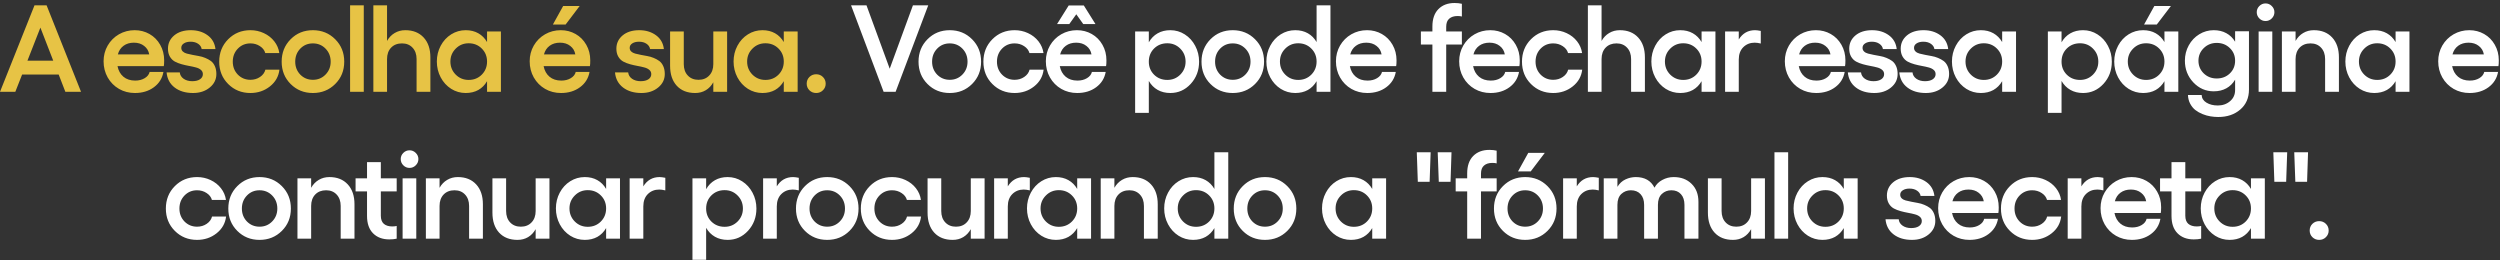
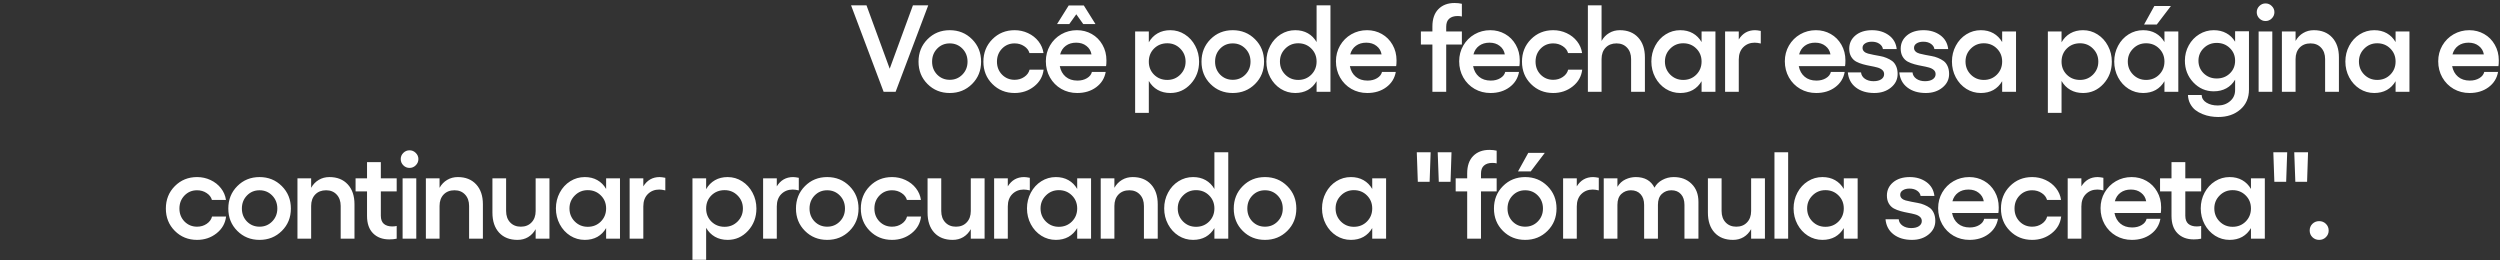
<svg xmlns="http://www.w3.org/2000/svg" width="817" height="85" viewBox="0 0 817 85" fill="none">
  <rect x="0" y="0" width="817" height="85" fill="#333333" stroke="none" />
-   <path d="M21.358 30L19.171 24.346H7.233L5.007 30H0.003L11.272 1.751H15.231L26.48 30H21.358ZM8.967 19.835H17.398L13.202 9.02L8.967 19.835ZM53.649 19.717C53.649 20.623 53.609 21.253 53.531 21.608H38.401C38.69 23.079 39.334 24.235 40.332 25.075C41.33 25.916 42.61 26.336 44.173 26.336C45.381 26.336 46.419 26.073 47.286 25.548C48.166 25.023 48.704 24.34 48.901 23.499H53.412C53.045 25.574 52.007 27.242 50.3 28.503C48.593 29.764 46.524 30.394 44.094 30.394C42.19 30.394 40.456 29.948 38.894 29.054C37.331 28.148 36.096 26.901 35.19 25.311C34.297 23.722 33.851 21.963 33.851 20.032C33.851 18.154 34.297 16.44 35.19 14.89C36.096 13.328 37.324 12.1 38.874 11.207C40.437 10.313 42.151 9.867 44.016 9.867C45.775 9.867 47.384 10.281 48.842 11.108C50.313 11.935 51.482 13.111 52.349 14.634C53.215 16.145 53.649 17.839 53.649 19.717ZM38.519 17.767H48.763C48.566 16.624 48.015 15.705 47.108 15.009C46.215 14.299 45.099 13.945 43.76 13.945C42.433 13.945 41.31 14.28 40.391 14.95C39.472 15.619 38.848 16.558 38.519 17.767ZM63.086 30.394C60.644 30.394 58.641 29.796 57.078 28.601C55.515 27.406 54.635 25.758 54.438 23.657H58.752C58.831 24.51 59.252 25.206 60.013 25.745C60.775 26.27 61.714 26.533 62.83 26.533C63.907 26.533 64.754 26.323 65.372 25.902C65.989 25.482 66.297 24.924 66.297 24.228C66.297 23.663 66.087 23.204 65.667 22.849C65.247 22.481 64.702 22.212 64.032 22.041C63.362 21.858 62.62 21.693 61.806 21.549C61.005 21.404 60.197 21.221 59.383 20.997C58.569 20.774 57.827 20.485 57.157 20.131C56.487 19.763 55.942 19.224 55.522 18.515C55.102 17.793 54.891 16.926 54.891 15.915C54.891 14.168 55.568 12.723 56.92 11.581C58.286 10.438 60.099 9.867 62.358 9.867C64.485 9.867 66.304 10.412 67.814 11.502C69.325 12.592 70.191 14.102 70.415 16.033H65.903C65.798 15.337 65.418 14.766 64.761 14.319C64.104 13.859 63.277 13.63 62.279 13.63C61.386 13.63 60.657 13.813 60.092 14.181C59.527 14.536 59.245 15.022 59.245 15.639C59.245 16.112 59.409 16.506 59.737 16.821C60.066 17.136 60.499 17.366 61.038 17.51C61.576 17.642 62.187 17.78 62.87 17.924C63.553 18.069 64.255 18.2 64.978 18.318C65.7 18.436 66.403 18.64 67.085 18.929C67.768 19.205 68.379 19.54 68.918 19.933C69.456 20.328 69.889 20.892 70.218 21.628C70.546 22.35 70.71 23.204 70.71 24.189C70.71 25.962 69.981 27.439 68.523 28.621C67.079 29.803 65.266 30.394 63.086 30.394ZM81.842 30.394C78.953 30.394 76.53 29.416 74.573 27.459C72.616 25.502 71.638 23.066 71.638 20.15C71.638 17.235 72.616 14.792 74.573 12.822C76.53 10.852 78.953 9.867 81.842 9.867C83.405 9.867 84.869 10.189 86.235 10.832C87.614 11.476 88.75 12.369 89.643 13.511C90.536 14.654 91.081 15.928 91.278 17.333H86.688C86.439 16.427 85.861 15.678 84.955 15.087C84.048 14.483 83.011 14.181 81.842 14.181C80.2 14.181 78.828 14.752 77.725 15.895C76.622 17.038 76.07 18.456 76.07 20.15C76.07 21.831 76.622 23.243 77.725 24.386C78.841 25.515 80.213 26.08 81.842 26.08C83.024 26.08 84.068 25.771 84.974 25.154C85.894 24.537 86.478 23.742 86.728 22.77H91.317C91.055 24.99 90.017 26.815 88.205 28.247C86.393 29.678 84.272 30.394 81.842 30.394ZM94.983 12.822C96.94 10.852 99.363 9.867 102.252 9.867C105.142 9.867 107.571 10.852 109.541 12.822C111.511 14.792 112.496 17.235 112.496 20.15C112.496 23.066 111.511 25.502 109.541 27.459C107.571 29.416 105.142 30.394 102.252 30.394C99.363 30.394 96.94 29.416 94.983 27.459C93.026 25.502 92.048 23.066 92.048 20.15C92.048 17.235 93.026 14.792 94.983 12.822ZM106.389 15.895C105.273 14.752 103.894 14.181 102.252 14.181C100.611 14.181 99.238 14.752 98.135 15.895C97.032 17.038 96.48 18.456 96.48 20.15C96.48 21.831 97.032 23.243 98.135 24.386C99.251 25.515 100.624 26.08 102.252 26.08C103.894 26.08 105.273 25.509 106.389 24.366C107.506 23.223 108.064 21.818 108.064 20.15C108.064 18.456 107.506 17.038 106.389 15.895ZM118.88 1.751V30H114.409V1.751H118.88ZM132.455 9.867C134.977 9.867 136.973 10.662 138.444 12.251C139.915 13.84 140.65 16.007 140.65 18.752V30H136.139V19.303C136.139 17.753 135.699 16.512 134.819 15.58C133.952 14.647 132.803 14.181 131.372 14.181C129.888 14.181 128.699 14.647 127.806 15.58C126.926 16.512 126.486 17.753 126.486 19.303V30H122.014V1.751H126.486V13.373C127.116 12.257 127.944 11.397 128.968 10.793C129.993 10.176 131.155 9.867 132.455 9.867ZM159.169 10.281H163.7V30H159.169V26.533C158.447 27.78 157.495 28.739 156.313 29.409C155.131 30.066 153.759 30.394 152.196 30.394C150.475 30.394 148.893 29.941 147.448 29.035C146.003 28.115 144.861 26.868 144.02 25.292C143.18 23.703 142.76 21.976 142.76 20.111C142.76 18.246 143.18 16.526 144.02 14.95C144.861 13.373 146.003 12.132 147.448 11.226C148.893 10.32 150.475 9.867 152.196 9.867C153.759 9.867 155.131 10.202 156.313 10.872C157.495 11.541 158.447 12.5 159.169 13.748V10.281ZM153.161 26.119C154.868 26.119 156.293 25.548 157.436 24.405C158.591 23.25 159.169 21.818 159.169 20.111C159.169 18.417 158.591 16.998 157.436 15.856C156.293 14.713 154.868 14.142 153.161 14.142C151.493 14.142 150.081 14.726 148.926 15.895C147.77 17.051 147.192 18.456 147.192 20.111C147.192 21.792 147.77 23.217 148.926 24.386C150.081 25.541 151.493 26.119 153.161 26.119ZM189.431 1.967L184.841 8.015H180.684L184.033 1.967H189.431ZM192.898 19.717C192.898 20.623 192.859 21.253 192.78 21.608H177.651C177.94 23.079 178.583 24.235 179.581 25.075C180.579 25.916 181.86 26.336 183.423 26.336C184.631 26.336 185.668 26.073 186.535 25.548C187.415 25.023 187.954 24.34 188.151 23.499H192.662C192.294 25.574 191.257 27.242 189.549 28.503C187.842 29.764 185.774 30.394 183.344 30.394C181.44 30.394 179.706 29.948 178.143 29.054C176.58 28.148 175.346 26.901 174.44 25.311C173.547 23.722 173.1 21.963 173.1 20.032C173.1 18.154 173.547 16.44 174.44 14.89C175.346 13.328 176.574 12.1 178.124 11.207C179.686 10.313 181.4 9.867 183.265 9.867C185.025 9.867 186.634 10.281 188.092 11.108C189.562 11.935 190.731 13.111 191.598 14.634C192.465 16.145 192.898 17.839 192.898 19.717ZM177.769 17.767H188.013C187.816 16.624 187.264 15.705 186.358 15.009C185.465 14.299 184.349 13.945 183.009 13.945C181.683 13.945 180.56 14.28 179.64 14.95C178.721 15.619 178.097 16.558 177.769 17.767ZM209.626 30.394C207.184 30.394 205.181 29.796 203.618 28.601C202.055 27.406 201.175 25.758 200.978 23.657H205.292C205.371 24.51 205.792 25.206 206.553 25.745C207.315 26.27 208.254 26.533 209.37 26.533C210.447 26.533 211.294 26.323 211.912 25.902C212.529 25.482 212.837 24.924 212.837 24.228C212.837 23.663 212.627 23.204 212.207 22.849C211.787 22.481 211.242 22.212 210.572 22.041C209.902 21.858 209.16 21.693 208.346 21.549C207.545 21.404 206.737 21.221 205.923 20.997C205.109 20.774 204.367 20.485 203.697 20.131C203.027 19.763 202.482 19.224 202.062 18.515C201.641 17.793 201.431 16.926 201.431 15.915C201.431 14.168 202.108 12.723 203.46 11.581C204.826 10.438 206.639 9.867 208.897 9.867C211.025 9.867 212.844 10.412 214.354 11.502C215.865 12.592 216.731 14.102 216.955 16.033H212.443C212.338 15.337 211.957 14.766 211.301 14.319C210.644 13.859 209.817 13.63 208.819 13.63C207.926 13.63 207.197 13.813 206.632 14.181C206.067 14.536 205.785 15.022 205.785 15.639C205.785 16.112 205.949 16.506 206.277 16.821C206.606 17.136 207.039 17.366 207.578 17.51C208.116 17.642 208.727 17.78 209.41 17.924C210.093 18.069 210.795 18.2 211.518 18.318C212.24 18.436 212.942 18.64 213.625 18.929C214.308 19.205 214.919 19.54 215.457 19.933C215.996 20.328 216.429 20.892 216.758 21.628C217.086 22.35 217.25 23.204 217.25 24.189C217.25 25.962 216.521 27.439 215.063 28.621C213.619 29.803 211.806 30.394 209.626 30.394ZM233.11 10.281H237.621V30H233.11V26.887C232.48 28.017 231.659 28.884 230.647 29.488C229.636 30.092 228.48 30.394 227.18 30.394C224.633 30.394 222.63 29.606 221.172 28.03C219.714 26.441 218.985 24.261 218.985 21.49V10.281H223.457V20.958C223.457 22.508 223.897 23.749 224.777 24.681C225.657 25.614 226.819 26.08 228.264 26.08C229.722 26.08 230.89 25.614 231.77 24.681C232.663 23.749 233.11 22.508 233.11 20.958V10.281ZM256.14 10.281H260.671V30H256.14V26.533C255.418 27.78 254.466 28.739 253.284 29.409C252.102 30.066 250.73 30.394 249.167 30.394C247.446 30.394 245.864 29.941 244.419 29.035C242.974 28.115 241.832 26.868 240.991 25.292C240.151 23.703 239.731 21.976 239.731 20.111C239.731 18.246 240.151 16.526 240.991 14.95C241.832 13.373 242.974 12.132 244.419 11.226C245.864 10.32 247.446 9.867 249.167 9.867C250.73 9.867 252.102 10.202 253.284 10.872C254.466 11.541 255.418 12.5 256.14 13.748V10.281ZM250.132 26.119C251.839 26.119 253.264 25.548 254.407 24.405C255.562 23.25 256.14 21.818 256.14 20.111C256.14 18.417 255.562 16.998 254.407 15.856C253.264 14.713 251.839 14.142 250.132 14.142C248.464 14.142 247.052 14.726 245.897 15.895C244.741 17.051 244.163 18.456 244.163 20.111C244.163 21.792 244.741 23.217 245.897 24.386C247.052 25.541 248.464 26.119 250.132 26.119ZM266.721 30.394C265.854 30.394 265.118 30.099 264.514 29.508C263.923 28.916 263.628 28.194 263.628 27.341C263.628 26.474 263.923 25.745 264.514 25.154C265.118 24.563 265.854 24.267 266.721 24.267C267.601 24.267 268.336 24.563 268.927 25.154C269.531 25.745 269.833 26.474 269.833 27.341C269.833 28.194 269.531 28.916 268.927 29.508C268.336 30.099 267.601 30.394 266.721 30.394Z" fill="#E7C345" />
  <path d="M278.13 1.751H283.173L290.757 22.455L298.342 1.751H303.345L292.688 30H288.768L278.13 1.751ZM303.111 12.822C305.067 10.852 307.49 9.867 310.38 9.867C313.269 9.867 315.699 10.852 317.669 12.822C319.639 14.792 320.624 17.235 320.624 20.15C320.624 23.066 319.639 25.502 317.669 27.459C315.699 29.416 313.269 30.394 310.38 30.394C307.49 30.394 305.067 29.416 303.111 27.459C301.154 25.502 300.175 23.066 300.175 20.15C300.175 17.235 301.154 14.792 303.111 12.822ZM314.517 15.895C313.4 14.752 312.021 14.181 310.38 14.181C308.738 14.181 307.366 14.752 306.262 15.895C305.159 17.038 304.608 18.456 304.608 20.15C304.608 21.831 305.159 23.243 306.262 24.386C307.379 25.515 308.751 26.08 310.38 26.08C312.021 26.08 313.4 25.509 314.517 24.366C315.633 23.223 316.191 21.818 316.191 20.15C316.191 18.456 315.633 17.038 314.517 15.895ZM331.578 30.394C328.689 30.394 326.266 29.416 324.309 27.459C322.352 25.502 321.374 23.066 321.374 20.15C321.374 17.235 322.352 14.792 324.309 12.822C326.266 10.852 328.689 9.867 331.578 9.867C333.141 9.867 334.605 10.189 335.971 10.832C337.35 11.476 338.486 12.369 339.379 13.511C340.272 14.654 340.817 15.928 341.014 17.333H336.424C336.175 16.427 335.597 15.678 334.691 15.087C333.784 14.483 332.747 14.181 331.578 14.181C329.936 14.181 328.564 14.752 327.461 15.895C326.358 17.038 325.806 18.456 325.806 20.15C325.806 21.831 326.358 23.243 327.461 24.386C328.577 25.515 329.95 26.08 331.578 26.08C332.76 26.08 333.804 25.771 334.71 25.154C335.63 24.537 336.214 23.742 336.464 22.77H341.054C340.791 24.99 339.753 26.815 337.941 28.247C336.129 29.678 334.008 30.394 331.578 30.394ZM351.732 4.666L349.447 7.858H345.448L349.25 1.79H354.195L357.997 7.858H353.998L351.732 4.666ZM361.582 19.717C361.582 20.623 361.543 21.253 361.464 21.608H346.335C346.624 23.079 347.267 24.235 348.265 25.075C349.263 25.916 350.544 26.336 352.107 26.336C353.315 26.336 354.352 26.073 355.219 25.548C356.099 25.023 356.638 24.34 356.835 23.499H361.346C360.978 25.574 359.941 27.242 358.233 28.503C356.526 29.764 354.457 30.394 352.028 30.394C350.124 30.394 348.39 29.948 346.827 29.054C345.264 28.148 344.03 26.901 343.124 25.311C342.231 23.722 341.784 21.963 341.784 20.032C341.784 18.154 342.231 16.44 343.124 14.89C344.03 13.328 345.258 12.1 346.807 11.207C348.37 10.313 350.084 9.867 351.949 9.867C353.709 9.867 355.318 10.281 356.775 11.108C358.246 11.935 359.415 13.111 360.282 14.634C361.149 16.145 361.582 17.839 361.582 19.717ZM346.453 17.767H356.697C356.5 16.624 355.948 15.705 355.042 15.009C354.149 14.299 353.033 13.945 351.693 13.945C350.367 13.945 349.244 14.28 348.324 14.95C347.405 15.619 346.781 16.558 346.453 17.767ZM382.467 9.867C384.187 9.867 385.763 10.327 387.195 11.246C388.639 12.165 389.775 13.413 390.603 14.989C391.443 16.565 391.864 18.285 391.864 20.15C391.864 23 390.951 25.423 389.125 27.419C387.3 29.402 385.08 30.394 382.467 30.394C380.891 30.394 379.505 30.052 378.31 29.37C377.115 28.687 376.156 27.715 375.434 26.454V36.895H370.962V10.281H375.434V13.827C376.156 12.553 377.115 11.574 378.31 10.891C379.505 10.208 380.891 9.867 382.467 9.867ZM381.482 26.119C383.15 26.119 384.562 25.541 385.717 24.386C386.873 23.217 387.451 21.805 387.451 20.15C387.451 18.469 386.873 17.051 385.717 15.895C384.562 14.726 383.15 14.142 381.482 14.142C379.748 14.142 378.304 14.713 377.148 15.856C376.005 16.998 375.434 18.43 375.434 20.15C375.434 21.844 376.005 23.263 377.148 24.405C378.304 25.548 379.748 26.119 381.482 26.119ZM395.588 12.822C397.545 10.852 399.968 9.867 402.858 9.867C405.747 9.867 408.177 10.852 410.146 12.822C412.116 14.792 413.101 17.235 413.101 20.15C413.101 23.066 412.116 25.502 410.146 27.459C408.177 29.416 405.747 30.394 402.858 30.394C399.968 30.394 397.545 29.416 395.588 27.459C393.632 25.502 392.653 23.066 392.653 20.15C392.653 17.235 393.632 14.792 395.588 12.822ZM406.995 15.895C405.878 14.752 404.499 14.181 402.858 14.181C401.216 14.181 399.844 14.752 398.74 15.895C397.637 17.038 397.086 18.456 397.086 20.15C397.086 21.831 397.637 23.243 398.74 24.386C399.857 25.515 401.229 26.08 402.858 26.08C404.499 26.08 405.878 25.509 406.995 24.366C408.111 23.223 408.669 21.818 408.669 20.15C408.669 18.456 408.111 17.038 406.995 15.895ZM430.261 1.751H434.792V30H430.261V26.533C429.539 27.78 428.587 28.739 427.405 29.409C426.223 30.066 424.851 30.394 423.288 30.394C421.567 30.394 419.985 29.941 418.54 29.035C417.095 28.115 415.953 26.868 415.112 25.292C414.272 23.703 413.852 21.976 413.852 20.111C413.852 18.246 414.272 16.526 415.112 14.95C415.953 13.373 417.095 12.132 418.54 11.226C419.985 10.32 421.567 9.867 423.288 9.867C424.851 9.867 426.223 10.202 427.405 10.872C428.587 11.541 429.539 12.5 430.261 13.748V1.751ZM424.253 26.119C425.96 26.119 427.385 25.548 428.528 24.405C429.683 23.25 430.261 21.818 430.261 20.111C430.261 18.417 429.683 16.998 428.528 15.856C427.385 14.713 425.96 14.142 424.253 14.142C422.585 14.142 421.173 14.726 420.018 15.895C418.862 17.051 418.284 18.456 418.284 20.111C418.284 21.792 418.862 23.217 420.018 24.386C421.173 25.541 422.585 26.119 424.253 26.119ZM456.385 19.717C456.385 20.623 456.345 21.253 456.266 21.608H441.137C441.426 23.079 442.07 24.235 443.068 25.075C444.066 25.916 445.346 26.336 446.909 26.336C448.117 26.336 449.155 26.073 450.022 25.548C450.902 25.023 451.44 24.34 451.637 23.499H456.148C455.781 25.574 454.743 27.242 453.036 28.503C451.328 29.764 449.26 30.394 446.83 30.394C444.926 30.394 443.192 29.948 441.63 29.054C440.067 28.148 438.832 26.901 437.926 25.311C437.033 23.722 436.587 21.963 436.587 20.032C436.587 18.154 437.033 16.44 437.926 14.89C438.832 13.328 440.06 12.1 441.61 11.207C443.173 10.313 444.887 9.867 446.752 9.867C448.511 9.867 450.12 10.281 451.578 11.108C453.049 11.935 454.218 13.111 455.084 14.634C455.951 16.145 456.385 17.839 456.385 19.717ZM441.255 17.767H451.499C451.302 16.624 450.751 15.705 449.844 15.009C448.951 14.299 447.835 13.945 446.495 13.945C445.169 13.945 444.046 14.28 443.127 14.95C442.207 15.619 441.584 16.558 441.255 17.767ZM476.324 5.238C475.168 5.238 474.262 5.527 473.605 6.104C472.949 6.669 472.62 7.549 472.62 8.744V10.281H477.742V14.556H472.62V30H468.109V14.556H464.346V10.281H468.109V8.665C468.109 6.209 468.759 4.318 470.059 2.992C471.373 1.652 473.139 0.982 475.359 0.982C476.238 0.982 477.033 1.068 477.742 1.239V5.395C477.388 5.29 476.915 5.238 476.324 5.238ZM496.655 19.717C496.655 20.623 496.616 21.253 496.537 21.608H481.408C481.697 23.079 482.34 24.235 483.338 25.075C484.337 25.916 485.617 26.336 487.18 26.336C488.388 26.336 489.426 26.073 490.292 25.548C491.172 25.023 491.711 24.34 491.908 23.499H496.419C496.051 25.574 495.014 27.242 493.306 28.503C491.599 29.764 489.531 30.394 487.101 30.394C485.197 30.394 483.463 29.948 481.9 29.054C480.338 28.148 479.103 26.901 478.197 25.311C477.304 23.722 476.857 21.963 476.857 20.032C476.857 18.154 477.304 16.44 478.197 14.89C479.103 13.328 480.331 12.1 481.881 11.207C483.444 10.313 485.157 9.867 487.022 9.867C488.782 9.867 490.391 10.281 491.849 11.108C493.32 11.935 494.488 13.111 495.355 14.634C496.222 16.145 496.655 17.839 496.655 19.717ZM481.526 17.767H491.77C491.573 16.624 491.021 15.705 490.115 15.009C489.222 14.299 488.106 13.945 486.766 13.945C485.44 13.945 484.317 14.28 483.398 14.95C482.478 15.619 481.854 16.558 481.526 17.767ZM507.59 30.394C504.701 30.394 502.278 29.416 500.321 27.459C498.364 25.502 497.386 23.066 497.386 20.15C497.386 17.235 498.364 14.792 500.321 12.822C502.278 10.852 504.701 9.867 507.59 9.867C509.153 9.867 510.617 10.189 511.983 10.832C513.362 11.476 514.498 12.369 515.391 13.511C516.284 14.654 516.829 15.928 517.026 17.333H512.436C512.187 16.427 511.609 15.678 510.703 15.087C509.797 14.483 508.759 14.181 507.59 14.181C505.949 14.181 504.576 14.752 503.473 15.895C502.37 17.038 501.818 18.456 501.818 20.15C501.818 21.831 502.37 23.243 503.473 24.386C504.589 25.515 505.962 26.08 507.59 26.08C508.772 26.08 509.816 25.771 510.722 25.154C511.642 24.537 512.226 23.742 512.476 22.77H517.066C516.803 24.99 515.766 26.815 513.953 28.247C512.141 29.678 510.02 30.394 507.59 30.394ZM529.36 9.867C531.881 9.867 533.878 10.662 535.349 12.251C536.819 13.84 537.555 16.007 537.555 18.752V30H533.044V19.303C533.044 17.753 532.604 16.512 531.724 15.58C530.857 14.647 529.708 14.181 528.276 14.181C526.792 14.181 525.604 14.647 524.711 15.58C523.831 16.512 523.391 17.753 523.391 19.303V30H518.919V1.751H523.391V13.373C524.021 12.257 524.849 11.397 525.873 10.793C526.897 10.176 528.06 9.867 529.36 9.867ZM556.074 10.281H560.605V30H556.074V26.533C555.352 27.78 554.4 28.739 553.218 29.409C552.036 30.066 550.663 30.394 549.1 30.394C547.38 30.394 545.798 29.941 544.353 29.035C542.908 28.115 541.766 26.868 540.925 25.292C540.085 23.703 539.664 21.976 539.664 20.111C539.664 18.246 540.085 16.526 540.925 14.95C541.766 13.373 542.908 12.132 544.353 11.226C545.798 10.32 547.38 9.867 549.1 9.867C550.663 9.867 552.036 10.202 553.218 10.872C554.4 11.541 555.352 12.5 556.074 13.748V10.281ZM550.066 26.119C551.773 26.119 553.198 25.548 554.341 24.405C555.496 23.25 556.074 21.818 556.074 20.111C556.074 18.417 555.496 16.998 554.341 15.856C553.198 14.713 551.773 14.142 550.066 14.142C548.398 14.142 546.986 14.726 545.83 15.895C544.675 17.051 544.097 18.456 544.097 20.111C544.097 21.792 544.675 23.217 545.83 24.386C546.986 25.541 548.398 26.119 550.066 26.119ZM573.549 9.867C573.983 9.867 574.607 9.946 575.421 10.103V14.221C574.659 14.037 573.996 13.945 573.431 13.945C571.947 13.945 570.706 14.437 569.708 15.422C568.723 16.407 568.23 17.753 568.23 19.461V30H563.759V10.281H568.23V12.901C569.478 10.878 571.251 9.867 573.549 9.867ZM603.082 19.717C603.082 20.623 603.043 21.253 602.964 21.608H587.835C588.124 23.079 588.767 24.235 589.765 25.075C590.763 25.916 592.044 26.336 593.607 26.336C594.815 26.336 595.852 26.073 596.719 25.548C597.599 25.023 598.138 24.34 598.335 23.499H602.846C602.478 25.574 601.441 27.242 599.733 28.503C598.026 29.764 595.958 30.394 593.528 30.394C591.624 30.394 589.89 29.948 588.327 29.054C586.764 28.148 585.53 26.901 584.624 25.311C583.731 23.722 583.284 21.963 583.284 20.032C583.284 18.154 583.731 16.44 584.624 14.89C585.53 13.328 586.758 12.1 588.308 11.207C589.87 10.313 591.584 9.867 593.449 9.867C595.209 9.867 596.818 10.281 598.276 11.108C599.746 11.935 600.915 13.111 601.782 14.634C602.649 16.145 603.082 17.839 603.082 19.717ZM587.953 17.767H598.197C598 16.624 597.448 15.705 596.542 15.009C595.649 14.299 594.533 13.945 593.193 13.945C591.867 13.945 590.744 14.28 589.824 14.95C588.905 15.619 588.281 16.558 587.953 17.767ZM612.52 30.394C610.077 30.394 608.074 29.796 606.512 28.601C604.949 27.406 604.069 25.758 603.872 23.657H608.186C608.265 24.51 608.685 25.206 609.447 25.745C610.209 26.27 611.148 26.533 612.264 26.533C613.341 26.533 614.188 26.323 614.805 25.902C615.422 25.482 615.731 24.924 615.731 24.228C615.731 23.663 615.521 23.204 615.101 22.849C614.68 22.481 614.135 22.212 613.466 22.041C612.796 21.858 612.054 21.693 611.239 21.549C610.438 21.404 609.631 21.221 608.816 20.997C608.002 20.774 607.26 20.485 606.59 20.131C605.921 19.763 605.376 19.224 604.955 18.515C604.535 17.793 604.325 16.926 604.325 15.915C604.325 14.168 605.001 12.723 606.354 11.581C607.72 10.438 609.532 9.867 611.791 9.867C613.919 9.867 615.738 10.412 617.248 11.502C618.758 12.592 619.625 14.102 619.848 16.033H615.337C615.232 15.337 614.851 14.766 614.194 14.319C613.538 13.859 612.71 13.63 611.712 13.63C610.819 13.63 610.09 13.813 609.526 14.181C608.961 14.536 608.679 15.022 608.679 15.639C608.679 16.112 608.843 16.506 609.171 16.821C609.499 17.136 609.933 17.366 610.471 17.51C611.01 17.642 611.62 17.78 612.303 17.924C612.986 18.069 613.689 18.2 614.411 18.318C615.133 18.436 615.836 18.64 616.519 18.929C617.202 19.205 617.813 19.54 618.351 19.933C618.889 20.328 619.323 20.892 619.651 21.628C619.98 22.35 620.144 23.204 620.144 24.189C620.144 25.962 619.415 27.439 617.957 28.621C616.512 29.803 614.7 30.394 612.52 30.394ZM629.345 30.394C626.902 30.394 624.899 29.796 623.337 28.601C621.774 27.406 620.894 25.758 620.697 23.657H625.011C625.09 24.51 625.51 25.206 626.272 25.745C627.033 26.27 627.972 26.533 629.089 26.533C630.166 26.533 631.013 26.323 631.63 25.902C632.247 25.482 632.556 24.924 632.556 24.228C632.556 23.663 632.346 23.204 631.926 22.849C631.505 22.481 630.96 22.212 630.29 22.041C629.621 21.858 628.879 21.693 628.064 21.549C627.263 21.404 626.456 21.221 625.641 20.997C624.827 20.774 624.085 20.485 623.415 20.131C622.746 19.763 622.2 19.224 621.78 18.515C621.36 17.793 621.15 16.926 621.15 15.915C621.15 14.168 621.826 12.723 623.179 11.581C624.545 10.438 626.357 9.867 628.616 9.867C630.744 9.867 632.562 10.412 634.073 11.502C635.583 12.592 636.45 14.102 636.673 16.033H632.162C632.057 15.337 631.676 14.766 631.019 14.319C630.363 13.859 629.535 13.63 628.537 13.63C627.644 13.63 626.915 13.813 626.351 14.181C625.786 14.536 625.503 15.022 625.503 15.639C625.503 16.112 625.668 16.506 625.996 16.821C626.324 17.136 626.758 17.366 627.296 17.51C627.835 17.642 628.445 17.78 629.128 17.924C629.811 18.069 630.514 18.2 631.236 18.318C631.958 18.436 632.661 18.64 633.344 18.929C634.027 19.205 634.638 19.54 635.176 19.933C635.714 20.328 636.148 20.892 636.476 21.628C636.804 22.35 636.969 23.204 636.969 24.189C636.969 25.962 636.24 27.439 634.782 28.621C633.337 29.803 631.525 30.394 629.345 30.394ZM654.306 10.281H658.837V30H654.306V26.533C653.584 27.78 652.632 28.739 651.45 29.409C650.268 30.066 648.895 30.394 647.332 30.394C645.612 30.394 644.029 29.941 642.585 29.035C641.14 28.115 639.997 26.868 639.157 25.292C638.316 23.703 637.896 21.976 637.896 20.111C637.896 18.246 638.316 16.526 639.157 14.95C639.997 13.373 641.14 12.132 642.585 11.226C644.029 10.32 645.612 9.867 647.332 9.867C648.895 9.867 650.268 10.202 651.45 10.872C652.632 11.541 653.584 12.5 654.306 13.748V10.281ZM648.298 26.119C650.005 26.119 651.43 25.548 652.572 24.405C653.728 23.25 654.306 21.818 654.306 20.111C654.306 18.417 653.728 16.998 652.572 15.856C651.43 14.713 650.005 14.142 648.298 14.142C646.63 14.142 645.218 14.726 644.062 15.895C642.906 17.051 642.329 18.456 642.329 20.111C642.329 21.792 642.906 23.217 644.062 24.386C645.218 25.541 646.63 26.119 648.298 26.119ZM680.746 9.867C682.466 9.867 684.042 10.327 685.474 11.246C686.919 12.165 688.055 13.413 688.882 14.989C689.722 16.565 690.143 18.285 690.143 20.15C690.143 23 689.23 25.423 687.404 27.419C685.579 29.402 683.36 30.394 680.746 30.394C679.17 30.394 677.785 30.052 676.589 29.37C675.394 28.687 674.436 27.715 673.713 26.454V36.895H669.241V10.281H673.713V13.827C674.436 12.553 675.394 11.574 676.589 10.891C677.785 10.208 679.17 9.867 680.746 9.867ZM679.761 26.119C681.429 26.119 682.841 25.541 683.996 24.386C685.152 23.217 685.73 21.805 685.73 20.15C685.73 18.469 685.152 17.051 683.996 15.895C682.841 14.726 681.429 14.142 679.761 14.142C678.027 14.142 676.583 14.713 675.427 15.856C674.285 16.998 673.713 18.43 673.713 20.15C673.713 21.844 674.285 23.263 675.427 24.405C676.583 25.548 678.027 26.119 679.761 26.119ZM709.45 1.967L704.84 8.015H700.684L704.033 1.967H709.45ZM707.342 10.281H711.873V30H707.342V26.533C706.62 27.78 705.668 28.739 704.486 29.409C703.304 30.066 701.931 30.394 700.368 30.394C698.648 30.394 697.065 29.941 695.621 29.035C694.176 28.115 693.034 26.868 692.193 25.292C691.353 23.703 690.932 21.976 690.932 20.111C690.932 18.246 691.353 16.526 692.193 14.95C693.034 13.373 694.176 12.132 695.621 11.226C697.065 10.32 698.648 9.867 700.368 9.867C701.931 9.867 703.304 10.202 704.486 10.872C705.668 11.541 706.62 12.5 707.342 13.748V10.281ZM701.334 26.119C703.041 26.119 704.466 25.548 705.609 24.405C706.764 23.25 707.342 21.818 707.342 20.111C707.342 18.417 706.764 16.998 705.609 15.856C704.466 14.713 703.041 14.142 701.334 14.142C699.666 14.142 698.254 14.726 697.098 15.895C695.943 17.051 695.365 18.456 695.365 20.111C695.365 21.792 695.943 23.217 697.098 24.386C698.254 25.541 699.666 26.119 701.334 26.119ZM730.432 10.222H734.962V29.271C734.962 31.99 734.017 34.163 732.126 35.792C730.248 37.42 727.844 38.234 724.916 38.234C724.075 38.234 723.228 38.162 722.374 38.018C721.534 37.886 720.674 37.644 719.794 37.289C718.914 36.934 718.132 36.494 717.45 35.969C716.78 35.444 716.215 34.754 715.755 33.901C715.309 33.06 715.066 32.108 715.026 31.044H719.498C719.551 32.108 720.076 32.942 721.074 33.546C722.086 34.163 723.32 34.472 724.778 34.472C726.367 34.472 727.706 33.999 728.797 33.053C729.887 32.121 730.432 30.913 730.432 29.429V26.04C729.709 27.262 728.757 28.201 727.575 28.857C726.393 29.514 725.021 29.842 723.458 29.842C720.844 29.842 718.618 28.871 716.78 26.927C714.941 24.97 714.022 22.606 714.022 19.835C714.022 18.023 714.442 16.355 715.283 14.831C716.123 13.295 717.266 12.086 718.71 11.207C720.155 10.313 721.737 9.867 723.458 9.867C725.021 9.867 726.393 10.195 727.575 10.852C728.757 11.495 729.709 12.421 730.432 13.63V10.222ZM724.423 25.646C726.144 25.646 727.575 25.095 728.718 23.992C729.86 22.888 730.432 21.503 730.432 19.835C730.432 18.18 729.854 16.801 728.698 15.698C727.555 14.582 726.13 14.024 724.423 14.024C722.755 14.024 721.343 14.588 720.188 15.718C719.032 16.847 718.454 18.22 718.454 19.835C718.454 21.463 719.025 22.843 720.168 23.972C721.324 25.088 722.742 25.646 724.423 25.646ZM738.352 1.967C738.917 1.403 739.593 1.12 740.381 1.12C741.169 1.12 741.846 1.403 742.41 1.967C742.988 2.532 743.277 3.202 743.277 3.977C743.277 4.778 742.988 5.461 742.41 6.026C741.846 6.59 741.169 6.873 740.381 6.873C739.593 6.873 738.917 6.59 738.352 6.026C737.788 5.461 737.505 4.778 737.505 3.977C737.505 3.202 737.788 2.532 738.352 1.967ZM738.116 10.281H742.588V30H738.116V10.281ZM756.162 9.867C758.684 9.867 760.68 10.662 762.151 12.251C763.622 13.84 764.358 16.007 764.358 18.752V30H759.846V19.303C759.846 17.753 759.406 16.512 758.526 15.58C757.66 14.647 756.51 14.181 755.079 14.181C753.595 14.181 752.406 14.647 751.513 15.58C750.633 16.512 750.193 17.753 750.193 19.303V30H745.722V10.281H750.193V13.373C750.824 12.257 751.651 11.397 752.676 10.793C753.7 10.176 754.862 9.867 756.162 9.867ZM782.877 10.281H787.408V30H782.877V26.533C782.154 27.78 781.202 28.739 780.02 29.409C778.838 30.066 777.466 30.394 775.903 30.394C774.183 30.394 772.6 29.941 771.155 29.035C769.711 28.115 768.568 26.868 767.728 25.292C766.887 23.703 766.467 21.976 766.467 20.111C766.467 18.246 766.887 16.526 767.728 14.95C768.568 13.373 769.711 12.132 771.155 11.226C772.6 10.32 774.183 9.867 775.903 9.867C777.466 9.867 778.838 10.202 780.02 10.872C781.202 11.541 782.154 12.5 782.877 13.748V10.281ZM776.868 26.119C778.576 26.119 780.001 25.548 781.143 24.405C782.299 23.25 782.877 21.818 782.877 20.111C782.877 18.417 782.299 16.998 781.143 15.856C780.001 14.713 778.576 14.142 776.868 14.142C775.2 14.142 773.789 14.726 772.633 15.895C771.477 17.051 770.899 18.456 770.899 20.111C770.899 21.792 771.477 23.217 772.633 24.386C773.789 25.541 775.2 26.119 776.868 26.119ZM816.606 19.717C816.606 20.623 816.566 21.253 816.487 21.608H801.358C801.647 23.079 802.291 24.235 803.289 25.075C804.287 25.916 805.567 26.336 807.13 26.336C808.338 26.336 809.376 26.073 810.243 25.548C811.122 25.023 811.661 24.34 811.858 23.499H816.369C816.001 25.574 814.964 27.242 813.257 28.503C811.549 29.764 809.481 30.394 807.051 30.394C805.147 30.394 803.413 29.948 801.851 29.054C800.288 28.148 799.053 26.901 798.147 25.311C797.254 23.722 796.807 21.963 796.807 20.032C796.807 18.154 797.254 16.44 798.147 14.89C799.053 13.328 800.281 12.1 801.831 11.207C803.394 10.313 805.108 9.867 806.972 9.867C808.732 9.867 810.341 10.281 811.799 11.108C813.27 11.935 814.439 13.111 815.305 14.634C816.172 16.145 816.606 17.839 816.606 19.717ZM801.476 17.767H811.72C811.523 16.624 810.971 15.705 810.065 15.009C809.172 14.299 808.056 13.945 806.716 13.945C805.39 13.945 804.267 14.28 803.348 14.95C802.428 15.619 801.805 16.558 801.476 17.767ZM64.407 78.394C61.518 78.394 59.095 77.416 57.138 75.459C55.181 73.502 54.203 71.066 54.203 68.15C54.203 65.235 55.181 62.792 57.138 60.822C59.095 58.852 61.518 57.867 64.407 57.867C65.97 57.867 67.434 58.189 68.8 58.832C70.179 59.476 71.315 60.369 72.208 61.511C73.101 62.654 73.646 63.928 73.843 65.333H69.253C69.004 64.427 68.426 63.678 67.52 63.087C66.613 62.483 65.576 62.181 64.407 62.181C62.765 62.181 61.393 62.752 60.29 63.895C59.187 65.038 58.635 66.456 58.635 68.15C58.635 69.831 59.187 71.243 60.29 72.386C61.406 73.515 62.779 74.08 64.407 74.08C65.589 74.08 66.633 73.771 67.539 73.154C68.459 72.537 69.043 71.742 69.293 70.77H73.883C73.62 72.99 72.582 74.815 70.77 76.247C68.958 77.678 66.837 78.394 64.407 78.394ZM77.548 60.822C79.505 58.852 81.928 57.867 84.817 57.867C87.707 57.867 90.136 58.852 92.106 60.822C94.076 62.792 95.061 65.235 95.061 68.15C95.061 71.066 94.076 73.502 92.106 75.459C90.136 77.416 87.707 78.394 84.817 78.394C81.928 78.394 79.505 77.416 77.548 75.459C75.591 73.502 74.613 71.066 74.613 68.15C74.613 65.235 75.591 62.792 77.548 60.822ZM88.954 63.895C87.838 62.752 86.459 62.181 84.817 62.181C83.176 62.181 81.803 62.752 80.7 63.895C79.597 65.038 79.046 66.456 79.046 68.15C79.046 69.831 79.597 71.243 80.7 72.386C81.817 73.515 83.189 74.08 84.817 74.08C86.459 74.08 87.838 73.508 88.954 72.366C90.071 71.223 90.629 69.818 90.629 68.15C90.629 66.456 90.071 65.038 88.954 63.895ZM107.651 57.867C110.172 57.867 112.169 58.661 113.64 60.251C115.11 61.84 115.846 64.007 115.846 66.751V78H111.335V67.303C111.335 65.753 110.895 64.512 110.015 63.58C109.148 62.647 107.999 62.181 106.567 62.181C105.083 62.181 103.895 62.647 103.002 63.58C102.122 64.512 101.682 65.753 101.682 67.303V78H97.21V58.281H101.682V61.373C102.312 60.257 103.14 59.397 104.164 58.793C105.188 58.176 106.351 57.867 107.651 57.867ZM129.637 62.556H124.456V70.494C124.456 71.69 124.785 72.576 125.441 73.154C126.111 73.719 127.024 74.001 128.179 74.001C128.744 74.001 129.23 73.948 129.637 73.843V78C128.941 78.158 128.134 78.236 127.214 78.236C124.995 78.236 123.228 77.573 121.915 76.247C120.602 74.92 119.945 73.029 119.945 70.573V62.556H116.202V58.281H119.945V52.981H124.456V58.281H129.637V62.556ZM131.806 49.967C132.371 49.403 133.047 49.12 133.835 49.12C134.623 49.12 135.299 49.403 135.864 49.967C136.442 50.532 136.731 51.202 136.731 51.977C136.731 52.778 136.442 53.461 135.864 54.026C135.299 54.59 134.623 54.873 133.835 54.873C133.047 54.873 132.371 54.59 131.806 54.026C131.241 53.461 130.959 52.778 130.959 51.977C130.959 51.202 131.241 50.532 131.806 49.967ZM131.569 58.281H136.041V78H131.569V58.281ZM149.616 57.867C152.137 57.867 154.134 58.661 155.605 60.251C157.075 61.84 157.811 64.007 157.811 66.751V78H153.3V67.303C153.3 65.753 152.86 64.512 151.98 63.58C151.113 62.647 149.964 62.181 148.532 62.181C147.048 62.181 145.86 62.647 144.967 63.58C144.087 64.512 143.647 65.753 143.647 67.303V78H139.175V58.281H143.647V61.373C144.277 60.257 145.105 59.397 146.129 58.793C147.153 58.176 148.316 57.867 149.616 57.867ZM175.05 58.281H179.561V78H175.05V74.888C174.419 76.017 173.598 76.884 172.587 77.488C171.576 78.092 170.42 78.394 169.12 78.394C166.572 78.394 164.569 77.606 163.112 76.03C161.654 74.441 160.925 72.261 160.925 69.49V58.281H165.397V68.958C165.397 70.508 165.837 71.749 166.717 72.681C167.597 73.614 168.759 74.08 170.203 74.08C171.661 74.08 172.83 73.614 173.71 72.681C174.603 71.749 175.05 70.508 175.05 68.958V58.281ZM198.08 58.281H202.611V78H198.08V74.533C197.358 75.781 196.406 76.739 195.224 77.409C194.042 78.066 192.669 78.394 191.106 78.394C189.386 78.394 187.803 77.941 186.359 77.035C184.914 76.115 183.772 74.868 182.931 73.292C182.091 71.703 181.67 69.976 181.67 68.111C181.67 66.246 182.091 64.525 182.931 62.95C183.772 61.373 184.914 60.132 186.359 59.226C187.803 58.32 189.386 57.867 191.106 57.867C192.669 57.867 194.042 58.202 195.224 58.872C196.406 59.541 197.358 60.5 198.08 61.748V58.281ZM192.072 74.119C193.779 74.119 195.204 73.548 196.346 72.405C197.502 71.25 198.08 69.818 198.08 68.111C198.08 66.417 197.502 64.998 196.346 63.856C195.204 62.713 193.779 62.142 192.072 62.142C190.404 62.142 188.992 62.726 187.836 63.895C186.681 65.051 186.103 66.456 186.103 68.111C186.103 69.792 186.681 71.217 187.836 72.386C188.992 73.541 190.404 74.119 192.072 74.119ZM215.555 57.867C215.989 57.867 216.612 57.946 217.427 58.103V62.221C216.665 62.037 216.002 61.945 215.437 61.945C213.953 61.945 212.712 62.437 211.714 63.422C210.729 64.407 210.236 65.753 210.236 67.461V78H205.764V58.281H210.236V60.901C211.484 58.878 213.257 57.867 215.555 57.867ZM237.799 57.867C239.52 57.867 241.096 58.327 242.527 59.246C243.972 60.165 245.108 61.413 245.935 62.989C246.776 64.565 247.196 66.285 247.196 68.15C247.196 71 246.283 73.423 244.458 75.419C242.632 77.402 240.413 78.394 237.799 78.394C236.223 78.394 234.838 78.052 233.643 77.37C232.447 76.687 231.489 75.715 230.766 74.454V84.895H226.295V58.281H230.766V61.827C231.489 60.553 232.447 59.574 233.643 58.891C234.838 58.208 236.223 57.867 237.799 57.867ZM236.814 74.119C238.482 74.119 239.894 73.541 241.05 72.386C242.205 71.217 242.783 69.805 242.783 68.15C242.783 66.469 242.205 65.051 241.05 63.895C239.894 62.726 238.482 62.142 236.814 62.142C235.081 62.142 233.636 62.713 232.48 63.856C231.338 64.998 230.766 66.43 230.766 68.15C230.766 69.844 231.338 71.263 232.48 72.405C233.636 73.548 235.081 74.119 236.814 74.119ZM259.175 57.867C259.608 57.867 260.232 57.946 261.046 58.103V62.221C260.285 62.037 259.621 61.945 259.057 61.945C257.573 61.945 256.332 62.437 255.333 63.422C254.348 64.407 253.856 65.753 253.856 67.461V78H249.384V58.281H253.856V60.901C255.104 58.878 256.877 57.867 259.175 57.867ZM263.057 60.822C265.014 58.852 267.437 57.867 270.326 57.867C273.216 57.867 275.645 58.852 277.615 60.822C279.585 62.792 280.57 65.235 280.57 68.15C280.57 71.066 279.585 73.502 277.615 75.459C275.645 77.416 273.216 78.394 270.326 78.394C267.437 78.394 265.014 77.416 263.057 75.459C261.1 73.502 260.122 71.066 260.122 68.15C260.122 65.235 261.1 62.792 263.057 60.822ZM274.463 63.895C273.347 62.752 271.968 62.181 270.326 62.181C268.685 62.181 267.312 62.752 266.209 63.895C265.106 65.038 264.554 66.456 264.554 68.15C264.554 69.831 265.106 71.243 266.209 72.386C267.326 73.515 268.698 74.08 270.326 74.08C271.968 74.08 273.347 73.508 274.463 72.366C275.58 71.223 276.138 69.818 276.138 68.15C276.138 66.456 275.58 65.038 274.463 63.895ZM291.525 78.394C288.636 78.394 286.212 77.416 284.256 75.459C282.299 73.502 281.32 71.066 281.32 68.15C281.32 65.235 282.299 62.792 284.256 60.822C286.212 58.852 288.636 57.867 291.525 57.867C293.088 57.867 294.552 58.189 295.918 58.832C297.297 59.476 298.433 60.369 299.326 61.511C300.219 62.654 300.764 63.928 300.961 65.333H296.371C296.121 64.427 295.544 63.678 294.637 63.087C293.731 62.483 292.694 62.181 291.525 62.181C289.883 62.181 288.511 62.752 287.408 63.895C286.304 65.038 285.753 66.456 285.753 68.15C285.753 69.831 286.304 71.243 287.408 72.386C288.524 73.515 289.896 74.08 291.525 74.08C292.707 74.08 293.751 73.771 294.657 73.154C295.576 72.537 296.161 71.742 296.41 70.77H301C300.738 72.99 299.7 74.815 297.888 76.247C296.075 77.678 293.954 78.394 291.525 78.394ZM317.254 58.281H321.765V78H317.254V74.888C316.624 76.017 315.803 76.884 314.792 77.488C313.78 78.092 312.625 78.394 311.324 78.394C308.777 78.394 306.774 77.606 305.316 76.03C303.858 74.441 303.129 72.261 303.129 69.49V58.281H307.601V68.958C307.601 70.508 308.041 71.749 308.921 72.681C309.801 73.614 310.963 74.08 312.408 74.08C313.866 74.08 315.035 73.614 315.914 72.681C316.808 71.749 317.254 70.508 317.254 68.958V58.281ZM334.67 57.867C335.104 57.867 335.727 57.946 336.542 58.103V62.221C335.78 62.037 335.117 61.945 334.552 61.945C333.068 61.945 331.827 62.437 330.829 63.422C329.844 64.407 329.351 65.753 329.351 67.461V78H324.879V58.281H329.351V60.901C330.599 58.878 332.372 57.867 334.67 57.867ZM352.027 58.281H356.558V78H352.027V74.533C351.305 75.781 350.353 76.739 349.171 77.409C347.989 78.066 346.616 78.394 345.053 78.394C343.333 78.394 341.75 77.941 340.306 77.035C338.861 76.115 337.719 74.868 336.878 73.292C336.038 71.703 335.617 69.976 335.617 68.111C335.617 66.246 336.038 64.525 336.878 62.95C337.719 61.373 338.861 60.132 340.306 59.226C341.75 58.32 343.333 57.867 345.053 57.867C346.616 57.867 347.989 58.202 349.171 58.872C350.353 59.541 351.305 60.5 352.027 61.748V58.281ZM346.019 74.119C347.726 74.119 349.151 73.548 350.294 72.405C351.449 71.25 352.027 69.818 352.027 68.111C352.027 66.417 351.449 64.998 350.294 63.856C349.151 62.713 347.726 62.142 346.019 62.142C344.351 62.142 342.939 62.726 341.783 63.895C340.628 65.051 340.05 66.456 340.05 68.111C340.05 69.792 340.628 71.217 341.783 72.386C342.939 73.541 344.351 74.119 346.019 74.119ZM370.152 57.867C372.674 57.867 374.67 58.661 376.141 60.251C377.612 61.84 378.347 64.007 378.347 66.751V78H373.836V67.303C373.836 65.753 373.396 64.512 372.516 63.58C371.649 62.647 370.5 62.181 369.069 62.181C367.585 62.181 366.396 62.647 365.503 63.58C364.623 64.512 364.183 65.753 364.183 67.303V78H359.712V58.281H364.183V61.373C364.814 60.257 365.641 59.397 366.665 58.793C367.69 58.176 368.852 57.867 370.152 57.867ZM396.867 49.751H401.397V78H396.867V74.533C396.144 75.781 395.192 76.739 394.01 77.409C392.828 78.066 391.456 78.394 389.893 78.394C388.172 78.394 386.59 77.941 385.145 77.035C383.701 76.115 382.558 74.868 381.718 73.292C380.877 71.703 380.457 69.976 380.457 68.111C380.457 66.246 380.877 64.525 381.718 62.95C382.558 61.373 383.701 60.132 385.145 59.226C386.59 58.32 388.172 57.867 389.893 57.867C391.456 57.867 392.828 58.202 394.01 58.872C395.192 59.541 396.144 60.5 396.867 61.748V49.751ZM390.858 74.119C392.565 74.119 393.99 73.548 395.133 72.405C396.289 71.25 396.867 69.818 396.867 68.111C396.867 66.417 396.289 64.998 395.133 63.856C393.99 62.713 392.565 62.142 390.858 62.142C389.19 62.142 387.778 62.726 386.623 63.895C385.467 65.051 384.889 66.456 384.889 68.111C384.889 69.792 385.467 71.217 386.623 72.386C387.778 73.541 389.19 74.119 390.858 74.119ZM406.127 60.822C408.084 58.852 410.507 57.867 413.396 57.867C416.285 57.867 418.715 58.852 420.685 60.822C422.655 62.792 423.64 65.235 423.64 68.15C423.64 71.066 422.655 73.502 420.685 75.459C418.715 77.416 416.285 78.394 413.396 78.394C410.507 78.394 408.084 77.416 406.127 75.459C404.17 73.502 403.192 71.066 403.192 68.15C403.192 65.235 404.17 62.792 406.127 60.822ZM417.533 63.895C416.417 62.752 415.038 62.181 413.396 62.181C411.754 62.181 410.382 62.752 409.279 63.895C408.176 65.038 407.624 66.456 407.624 68.15C407.624 69.831 408.176 71.243 409.279 72.386C410.395 73.515 411.768 74.08 413.396 74.08C415.038 74.08 416.417 73.508 417.533 72.366C418.649 71.223 419.208 69.818 419.208 68.15C419.208 66.456 418.649 65.038 417.533 63.895ZM448.445 58.281H452.976V78H448.445V74.533C447.723 75.781 446.77 76.739 445.588 77.409C444.406 78.066 443.034 78.394 441.471 78.394C439.751 78.394 438.168 77.941 436.724 77.035C435.279 76.115 434.136 74.868 433.296 73.292C432.455 71.703 432.035 69.976 432.035 68.111C432.035 66.246 432.455 64.525 433.296 62.95C434.136 61.373 435.279 60.132 436.724 59.226C438.168 58.32 439.751 57.867 441.471 57.867C443.034 57.867 444.406 58.202 445.588 58.872C446.77 59.541 447.723 60.5 448.445 61.748V58.281ZM442.437 74.119C444.144 74.119 445.569 73.548 446.711 72.405C447.867 71.25 448.445 69.818 448.445 68.111C448.445 66.417 447.867 64.998 446.711 63.856C445.569 62.713 444.144 62.142 442.437 62.142C440.769 62.142 439.357 62.726 438.201 63.895C437.045 65.051 436.468 66.456 436.468 68.111C436.468 69.792 437.045 71.217 438.201 72.386C439.357 73.541 440.769 74.119 442.437 74.119ZM463.341 59.404L463.006 49.751H467.537L467.202 59.404H463.341ZM470.196 59.404L469.842 49.751H474.353L474.038 59.404H470.196ZM487.691 53.238C486.536 53.238 485.629 53.526 484.973 54.104C484.316 54.669 483.988 55.549 483.988 56.744V58.281H489.11V62.556H483.988V78H479.477V62.556H475.714V58.281H479.477V56.665C479.477 54.209 480.127 52.318 481.427 50.992C482.74 49.652 484.507 48.983 486.726 48.983C487.606 48.983 488.4 49.068 489.11 49.239V53.395C488.755 53.29 488.282 53.238 487.691 53.238ZM504.832 49.967L500.242 56.015H496.085L499.434 49.967H504.832ZM491.16 60.822C493.117 58.852 495.54 57.867 498.429 57.867C501.318 57.867 503.748 58.852 505.718 60.822C507.688 62.792 508.673 65.235 508.673 68.15C508.673 71.066 507.688 73.502 505.718 75.459C503.748 77.416 501.318 78.394 498.429 78.394C495.54 78.394 493.117 77.416 491.16 75.459C489.203 73.502 488.225 71.066 488.225 68.15C488.225 65.235 489.203 62.792 491.16 60.822ZM502.566 63.895C501.45 62.752 500.071 62.181 498.429 62.181C496.788 62.181 495.415 62.752 494.312 63.895C493.209 65.038 492.657 66.456 492.657 68.15C492.657 69.831 493.209 71.243 494.312 72.386C495.428 73.515 496.801 74.08 498.429 74.08C500.071 74.08 501.45 73.508 502.566 72.366C503.682 71.223 504.241 69.818 504.241 68.15C504.241 66.456 503.682 65.038 502.566 63.895ZM520.612 57.867C521.046 57.867 521.67 57.946 522.484 58.103V62.221C521.722 62.037 521.059 61.945 520.494 61.945C519.01 61.945 517.769 62.437 516.771 63.422C515.786 64.407 515.294 65.753 515.294 67.461V78H510.822V58.281H515.294V60.901C516.541 58.878 518.314 57.867 520.612 57.867ZM546.972 57.867C549.376 57.867 551.319 58.602 552.803 60.073C554.3 61.531 555.049 63.488 555.049 65.944V78H550.479V66.948C550.479 65.465 550.098 64.302 549.336 63.462C548.574 62.608 547.53 62.181 546.204 62.181C544.983 62.181 543.945 62.582 543.091 63.383C542.238 64.184 541.811 65.373 541.811 66.948V78H537.3V66.948C537.3 65.465 536.912 64.302 536.137 63.462C535.363 62.608 534.305 62.181 532.966 62.181C531.758 62.181 530.72 62.582 529.853 63.383C529 64.184 528.573 65.373 528.573 66.948V78H524.101V58.281H528.573V61.058C529.243 59.942 530.116 59.134 531.193 58.635C532.283 58.123 533.412 57.867 534.581 57.867C537.484 57.867 539.519 59.023 540.688 61.334C541.24 60.27 542.087 59.43 543.229 58.813C544.372 58.182 545.619 57.867 546.972 57.867ZM572.268 58.281H576.779V78H572.268V74.888C571.638 76.017 570.817 76.884 569.806 77.488C568.794 78.092 567.639 78.394 566.338 78.394C563.791 78.394 561.788 77.606 560.33 76.03C558.872 74.441 558.143 72.261 558.143 69.49V58.281H562.615V68.958C562.615 70.508 563.055 71.749 563.935 72.681C564.815 73.614 565.977 74.08 567.422 74.08C568.88 74.08 570.049 73.614 570.928 72.681C571.822 71.749 572.268 70.508 572.268 68.958V58.281ZM584.365 49.751V78H579.893V49.751H584.365ZM602.55 58.281H607.08V78H602.55V74.533C601.827 75.781 600.875 76.739 599.693 77.409C598.511 78.066 597.139 78.394 595.576 78.394C593.855 78.394 592.273 77.941 590.828 77.035C589.384 76.115 588.241 74.868 587.4 73.292C586.56 71.703 586.14 69.976 586.14 68.111C586.14 66.246 586.56 64.525 587.4 62.95C588.241 61.373 589.384 60.132 590.828 59.226C592.273 58.32 593.855 57.867 595.576 57.867C597.139 57.867 598.511 58.202 599.693 58.872C600.875 59.541 601.827 60.5 602.55 61.748V58.281ZM596.541 74.119C598.248 74.119 599.673 73.548 600.816 72.405C601.972 71.25 602.55 69.818 602.55 68.111C602.55 66.417 601.972 64.998 600.816 63.856C599.673 62.713 598.248 62.142 596.541 62.142C594.873 62.142 593.461 62.726 592.306 63.895C591.15 65.051 590.572 66.456 590.572 68.111C590.572 69.792 591.15 71.217 592.306 72.386C593.461 73.541 594.873 74.119 596.541 74.119ZM624.833 78.394C622.39 78.394 620.387 77.796 618.825 76.601C617.262 75.406 616.382 73.758 616.185 71.657H620.499C620.578 72.51 620.998 73.206 621.76 73.745C622.522 74.27 623.461 74.533 624.577 74.533C625.654 74.533 626.501 74.323 627.118 73.903C627.735 73.482 628.044 72.924 628.044 72.228C628.044 71.663 627.834 71.204 627.414 70.849C626.993 70.481 626.448 70.212 625.779 70.041C625.109 69.858 624.367 69.693 623.552 69.549C622.751 69.404 621.944 69.221 621.129 68.997C620.315 68.774 619.573 68.485 618.903 68.13C618.234 67.763 617.689 67.224 617.268 66.515C616.848 65.793 616.638 64.926 616.638 63.915C616.638 62.168 617.314 60.723 618.667 59.581C620.033 58.438 621.845 57.867 624.104 57.867C626.232 57.867 628.051 58.412 629.561 59.502C631.071 60.592 631.938 62.102 632.161 64.033H627.65C627.545 63.337 627.164 62.766 626.507 62.319C625.851 61.859 625.023 61.63 624.025 61.63C623.132 61.63 622.403 61.813 621.839 62.181C621.274 62.536 620.992 63.022 620.992 63.639C620.992 64.112 621.156 64.506 621.484 64.821C621.812 65.136 622.246 65.366 622.784 65.51C623.323 65.642 623.933 65.78 624.616 65.924C625.299 66.069 626.002 66.2 626.724 66.318C627.446 66.436 628.149 66.64 628.832 66.929C629.515 67.205 630.126 67.54 630.664 67.933C631.202 68.328 631.636 68.892 631.964 69.628C632.293 70.35 632.457 71.204 632.457 72.189C632.457 73.962 631.728 75.439 630.27 76.621C628.825 77.803 627.013 78.394 624.833 78.394ZM653.182 67.717C653.182 68.623 653.143 69.253 653.064 69.608H637.935C638.224 71.079 638.867 72.235 639.865 73.075C640.864 73.916 642.144 74.336 643.707 74.336C644.915 74.336 645.953 74.073 646.819 73.548C647.699 73.023 648.238 72.34 648.435 71.499H652.946C652.578 73.574 651.541 75.242 649.833 76.503C648.126 77.764 646.058 78.394 643.628 78.394C641.724 78.394 639.99 77.948 638.427 77.054C636.864 76.148 635.63 74.901 634.724 73.311C633.831 71.722 633.384 69.963 633.384 68.032C633.384 66.154 633.831 64.44 634.724 62.89C635.63 61.328 636.858 60.1 638.408 59.207C639.97 58.313 641.684 57.867 643.549 57.867C645.309 57.867 646.918 58.281 648.376 59.108C649.847 59.935 651.015 61.111 651.882 62.634C652.749 64.145 653.182 65.839 653.182 67.717ZM638.053 65.766H648.297C648.1 64.624 647.548 63.705 646.642 63.009C645.749 62.299 644.633 61.945 643.293 61.945C641.967 61.945 640.844 62.28 639.924 62.95C639.005 63.619 638.381 64.558 638.053 65.766ZM664.117 78.394C661.228 78.394 658.805 77.416 656.848 75.459C654.891 73.502 653.913 71.066 653.913 68.15C653.913 65.235 654.891 62.792 656.848 60.822C658.805 58.852 661.228 57.867 664.117 57.867C665.68 57.867 667.144 58.189 668.51 58.832C669.889 59.476 671.025 60.369 671.918 61.511C672.811 62.654 673.356 63.928 673.553 65.333H668.963C668.714 64.427 668.136 63.678 667.23 63.087C666.324 62.483 665.286 62.181 664.117 62.181C662.476 62.181 661.103 62.752 660 63.895C658.897 65.038 658.345 66.456 658.345 68.15C658.345 69.831 658.897 71.243 660 72.386C661.116 73.515 662.489 74.08 664.117 74.08C665.299 74.08 666.343 73.771 667.249 73.154C668.169 72.537 668.753 71.742 669.003 70.77H673.593C673.33 72.99 672.293 74.815 670.48 76.247C668.668 77.678 666.547 78.394 664.117 78.394ZM685.513 57.867C685.946 57.867 686.57 57.946 687.384 58.103V62.221C686.622 62.037 685.959 61.945 685.394 61.945C683.91 61.945 682.669 62.437 681.671 63.422C680.686 64.407 680.194 65.753 680.194 67.461V78H675.722V58.281H680.194V60.901C681.441 58.878 683.214 57.867 685.513 57.867ZM706.258 67.717C706.258 68.623 706.218 69.253 706.14 69.608H691.01C691.299 71.079 691.943 72.235 692.941 73.075C693.939 73.916 695.219 74.336 696.782 74.336C697.991 74.336 699.028 74.073 699.895 73.548C700.775 73.023 701.313 72.34 701.51 71.499H706.021C705.654 73.574 704.616 75.242 702.909 76.503C701.202 77.764 699.133 78.394 696.703 78.394C694.799 78.394 693.066 77.948 691.503 77.054C689.94 76.148 688.705 74.901 687.799 73.311C686.906 71.722 686.46 69.963 686.46 68.032C686.46 66.154 686.906 64.44 687.799 62.89C688.705 61.328 689.933 60.1 691.483 59.207C693.046 58.313 694.76 57.867 696.625 57.867C698.384 57.867 699.993 58.281 701.451 59.108C702.922 59.935 704.091 61.111 704.958 62.634C705.824 64.145 706.258 65.839 706.258 67.717ZM691.128 65.766H701.372C701.175 64.624 700.624 63.705 699.718 63.009C698.824 62.299 697.708 61.945 696.369 61.945C695.042 61.945 693.919 62.28 693 62.95C692.081 63.619 691.457 64.558 691.128 65.766ZM719.34 62.556H714.159V70.494C714.159 71.69 714.487 72.576 715.144 73.154C715.814 73.719 716.726 74.001 717.882 74.001C718.447 74.001 718.933 73.948 719.34 73.843V78C718.644 78.158 717.836 78.236 716.917 78.236C714.697 78.236 712.931 77.573 711.618 76.247C710.304 74.92 709.648 73.029 709.648 70.573V62.556H705.905V58.281H709.648V52.981H714.159V58.281H719.34V62.556ZM735.613 58.281H740.144V78H735.613V74.533C734.891 75.781 733.939 76.739 732.757 77.409C731.575 78.066 730.203 78.394 728.64 78.394C726.919 78.394 725.337 77.941 723.892 77.035C722.447 76.115 721.305 74.868 720.464 73.292C719.624 71.703 719.204 69.976 719.204 68.111C719.204 66.246 719.624 64.525 720.464 62.95C721.305 61.373 722.447 60.132 723.892 59.226C725.337 58.32 726.919 57.867 728.64 57.867C730.203 57.867 731.575 58.202 732.757 58.872C733.939 59.541 734.891 60.5 735.613 61.748V58.281ZM729.605 74.119C731.312 74.119 732.737 73.548 733.88 72.405C735.035 71.25 735.613 69.818 735.613 68.111C735.613 66.417 735.035 64.998 733.88 63.856C732.737 62.713 731.312 62.142 729.605 62.142C727.937 62.142 726.525 62.726 725.37 63.895C724.214 65.051 723.636 66.456 723.636 68.111C723.636 69.792 724.214 71.217 725.37 72.386C726.525 73.541 727.937 74.119 729.605 74.119ZM743.258 59.404L742.924 49.751H747.454L747.12 59.404H743.258ZM750.114 59.404L749.759 49.751H754.271L753.955 59.404H750.114ZM757.897 78.394C757.03 78.394 756.295 78.099 755.69 77.507C755.099 76.916 754.804 76.194 754.804 75.341C754.804 74.474 755.099 73.745 755.69 73.154C756.295 72.563 757.03 72.267 757.897 72.267C758.777 72.267 759.512 72.563 760.103 73.154C760.707 73.745 761.009 74.474 761.009 75.341C761.009 76.194 760.707 76.916 760.103 77.507C759.512 78.099 758.777 78.394 757.897 78.394Z" fill="white" />
</svg>